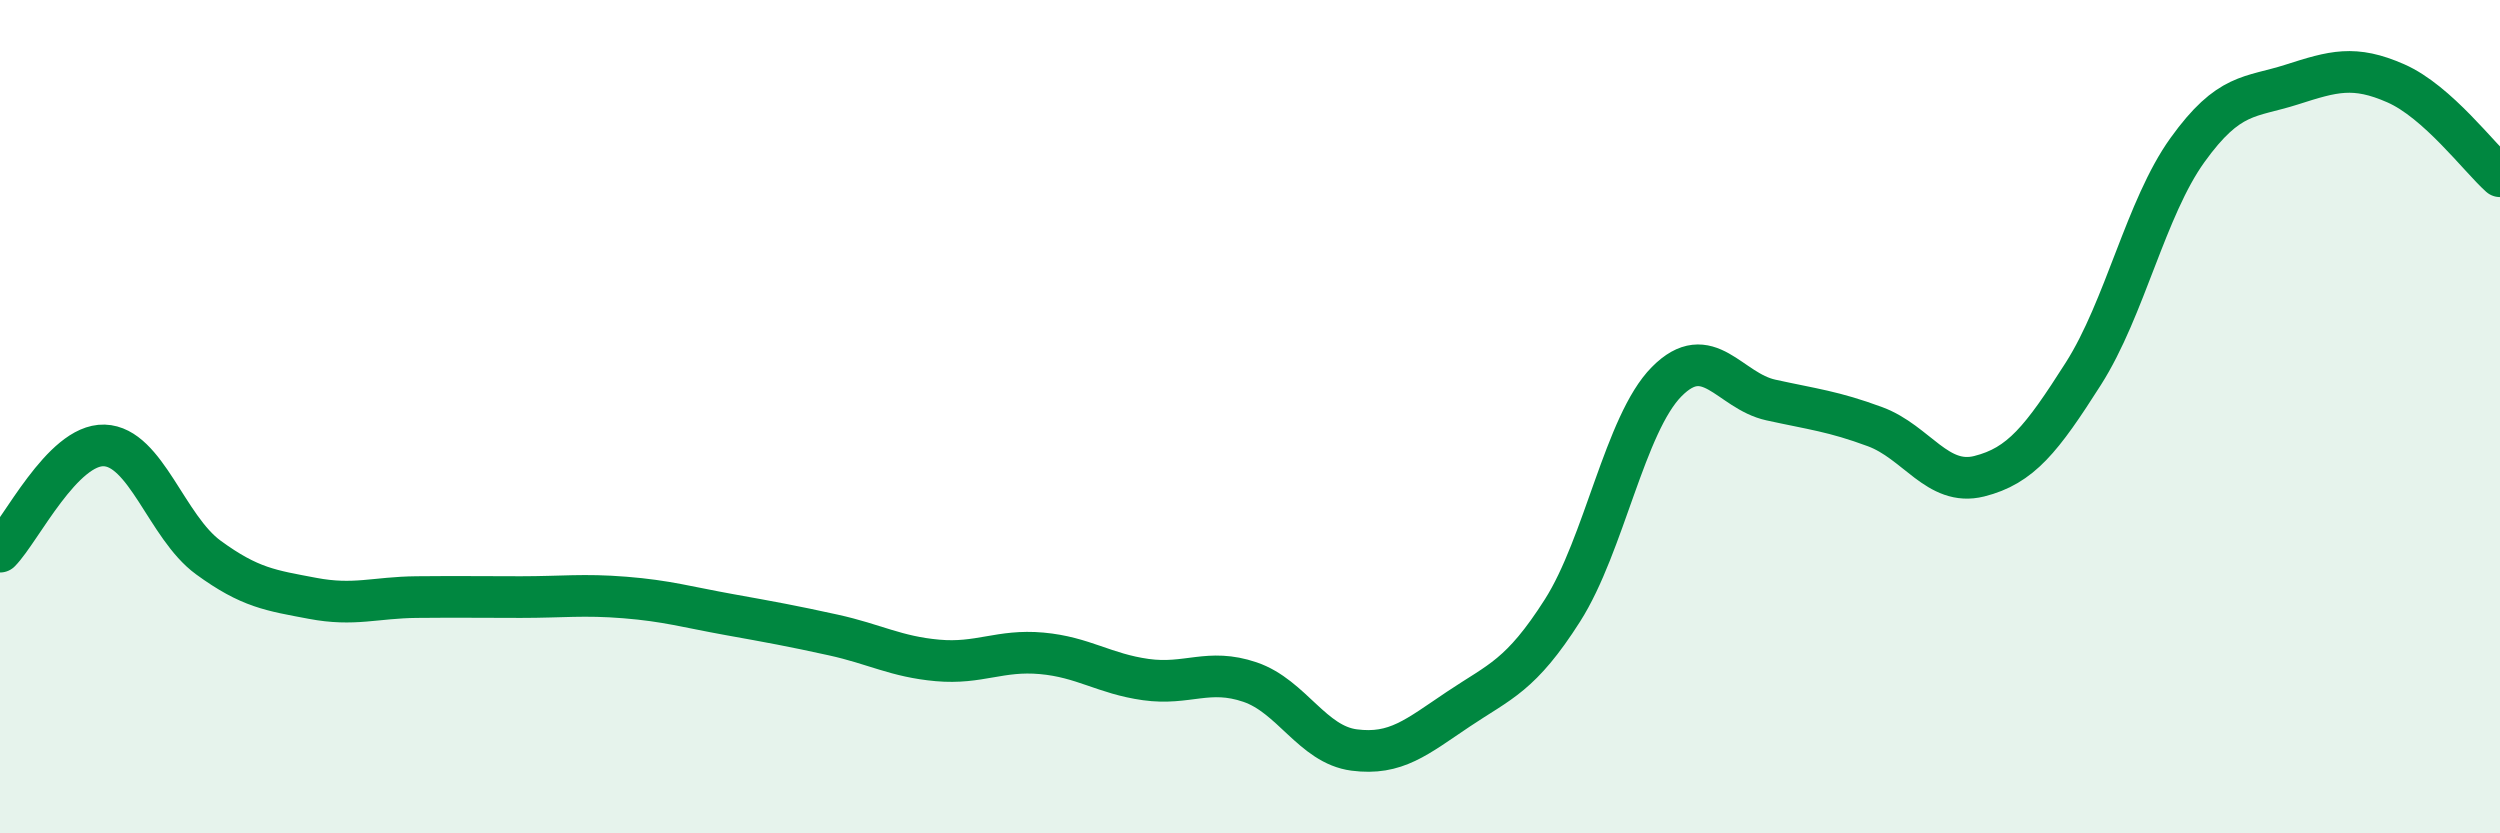
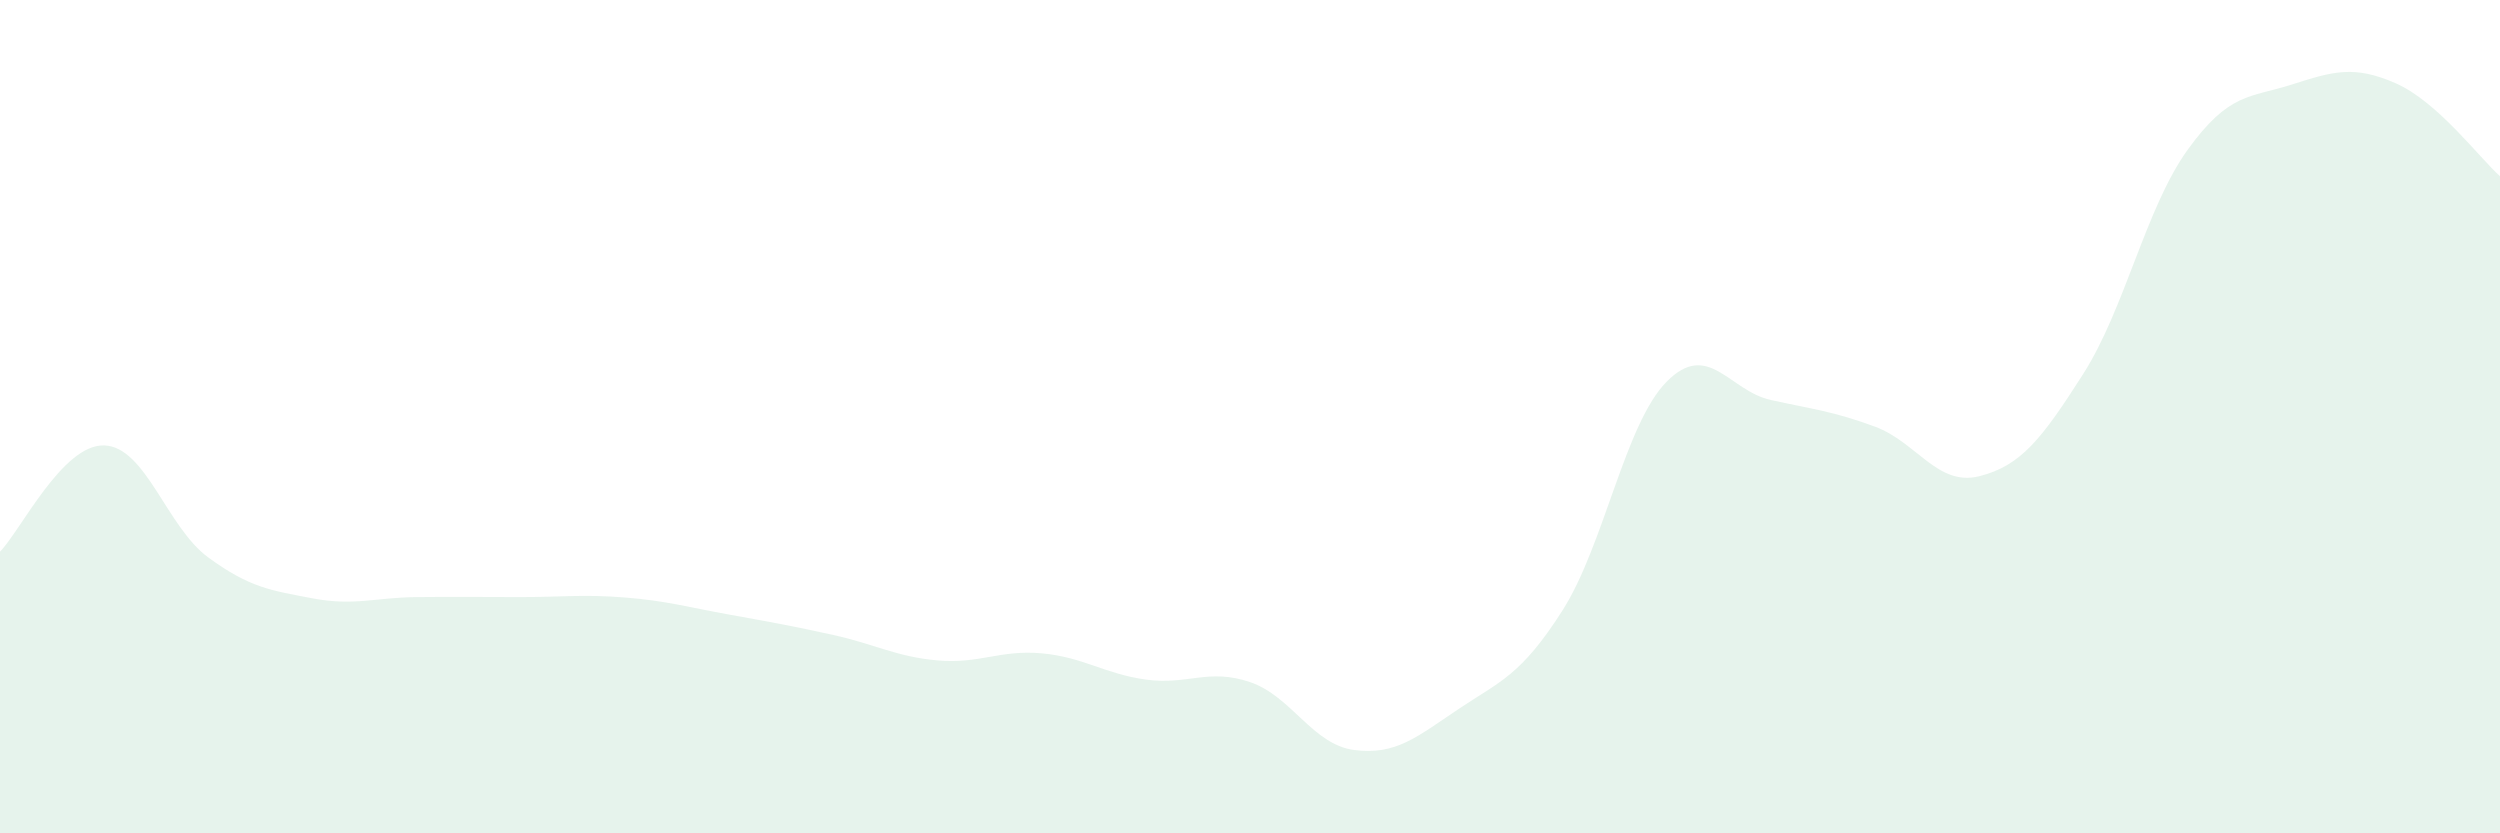
<svg xmlns="http://www.w3.org/2000/svg" width="60" height="20" viewBox="0 0 60 20">
  <path d="M 0,13.24 C 0.5,12.73 1.5,10.66 2.5,10.69 C 3.5,10.72 4,12.65 5,13.38 C 6,14.11 6.5,14.17 7.5,14.36 C 8.5,14.55 9,14.34 10,14.33 C 11,14.32 11.5,14.33 12.5,14.33 C 13.5,14.33 14,14.26 15,14.34 C 16,14.42 16.5,14.57 17.5,14.75 C 18.5,14.93 19,15.02 20,15.24 C 21,15.46 21.5,15.76 22.5,15.85 C 23.5,15.94 24,15.59 25,15.68 C 26,15.77 26.5,16.17 27.5,16.31 C 28.5,16.45 29,16.03 30,16.37 C 31,16.71 31.5,17.87 32.5,18 C 33.5,18.13 34,17.69 35,17.02 C 36,16.35 36.5,16.22 37.5,14.65 C 38.5,13.08 39,10.17 40,9.16 C 41,8.15 41.5,9.38 42.5,9.6 C 43.5,9.82 44,9.87 45,10.24 C 46,10.61 46.5,11.68 47.5,11.43 C 48.5,11.18 49,10.54 50,8.97 C 51,7.4 51.5,4.99 52.5,3.6 C 53.5,2.21 54,2.35 55,2.03 C 56,1.71 56.5,1.56 57.5,2 C 58.5,2.44 59.5,3.78 60,4.23L60 20L0 20Z" fill="#008740" opacity="0.1" stroke-linecap="round" stroke-linejoin="round" />
-   <path d="M 0,13.24 C 0.5,12.73 1.5,10.66 2.5,10.69 C 3.5,10.72 4,12.65 5,13.38 C 6,14.11 6.5,14.17 7.5,14.36 C 8.5,14.55 9,14.34 10,14.33 C 11,14.32 11.5,14.33 12.5,14.33 C 13.5,14.33 14,14.26 15,14.34 C 16,14.42 16.5,14.57 17.5,14.75 C 18.5,14.93 19,15.02 20,15.24 C 21,15.46 21.5,15.76 22.5,15.85 C 23.5,15.94 24,15.59 25,15.68 C 26,15.77 26.5,16.17 27.5,16.31 C 28.5,16.45 29,16.03 30,16.37 C 31,16.71 31.5,17.87 32.5,18 C 33.5,18.13 34,17.69 35,17.02 C 36,16.35 36.5,16.22 37.5,14.65 C 38.5,13.08 39,10.17 40,9.16 C 41,8.15 41.5,9.38 42.5,9.6 C 43.5,9.82 44,9.87 45,10.24 C 46,10.61 46.5,11.68 47.5,11.43 C 48.5,11.18 49,10.54 50,8.97 C 51,7.4 51.5,4.99 52.5,3.6 C 53.5,2.21 54,2.35 55,2.03 C 56,1.71 56.5,1.56 57.5,2 C 58.5,2.44 59.5,3.78 60,4.23" stroke="#008740" stroke-width="1" fill="none" stroke-linecap="round" stroke-linejoin="round" />
</svg>